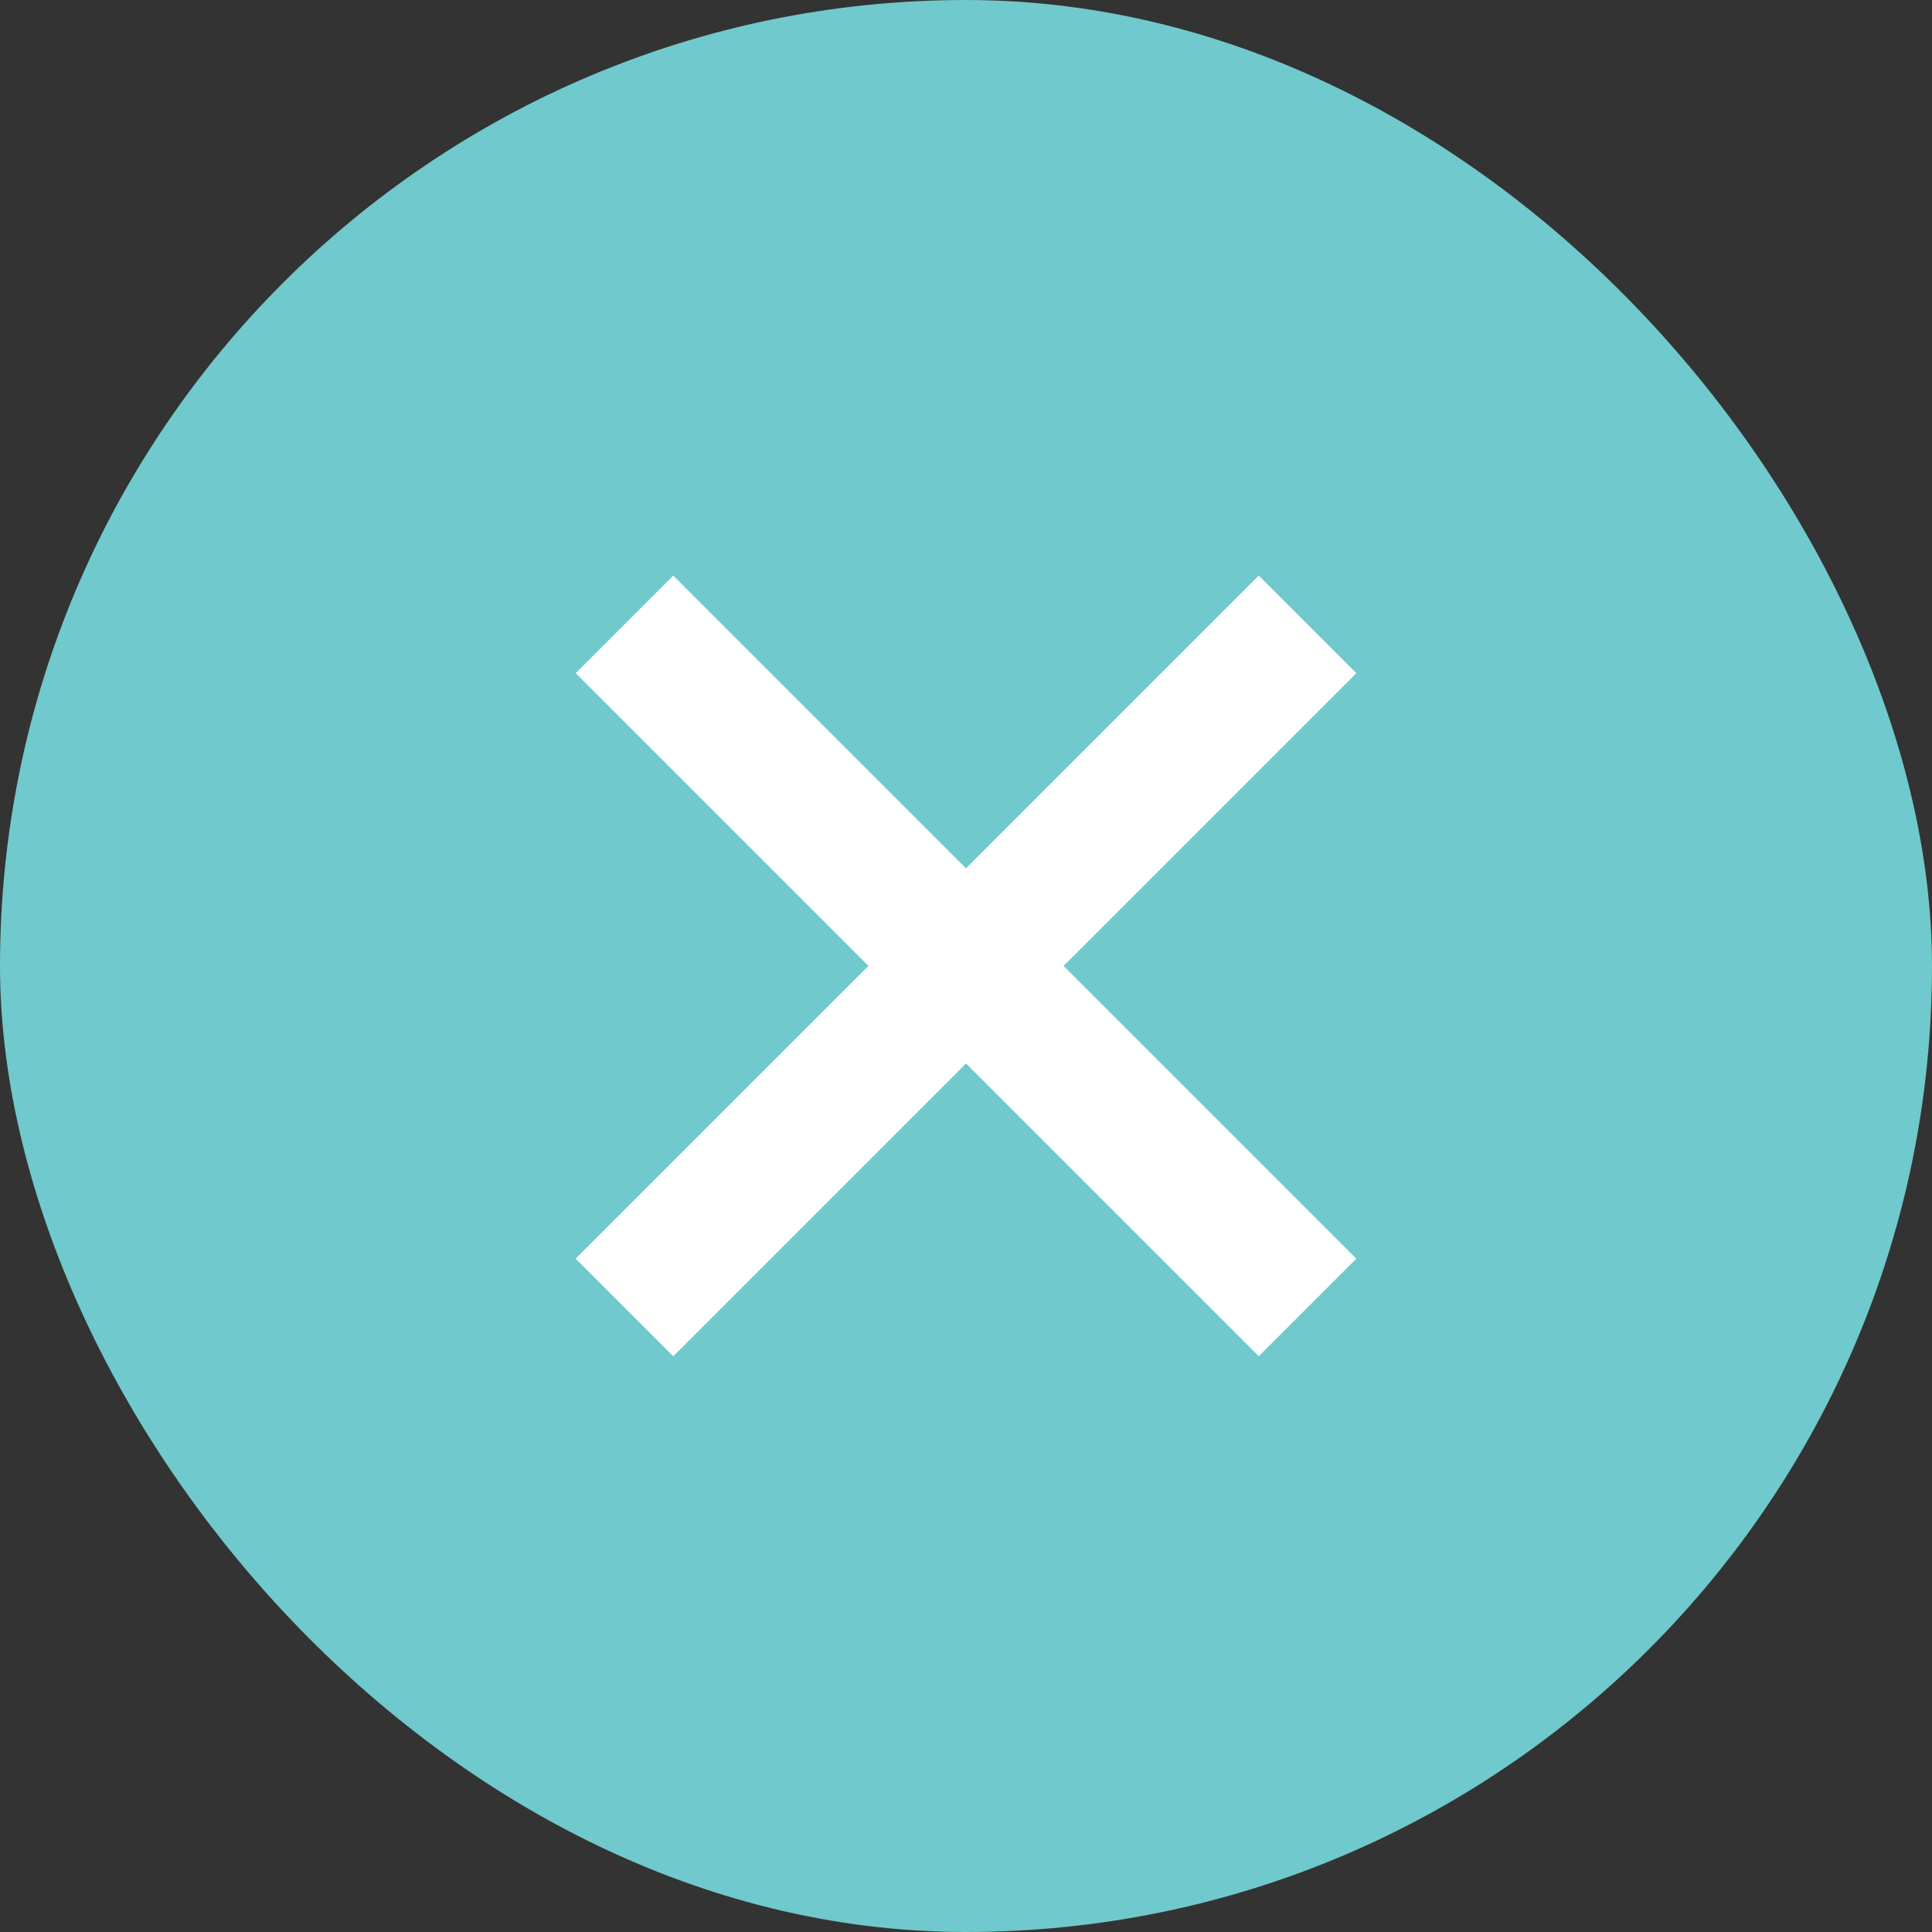
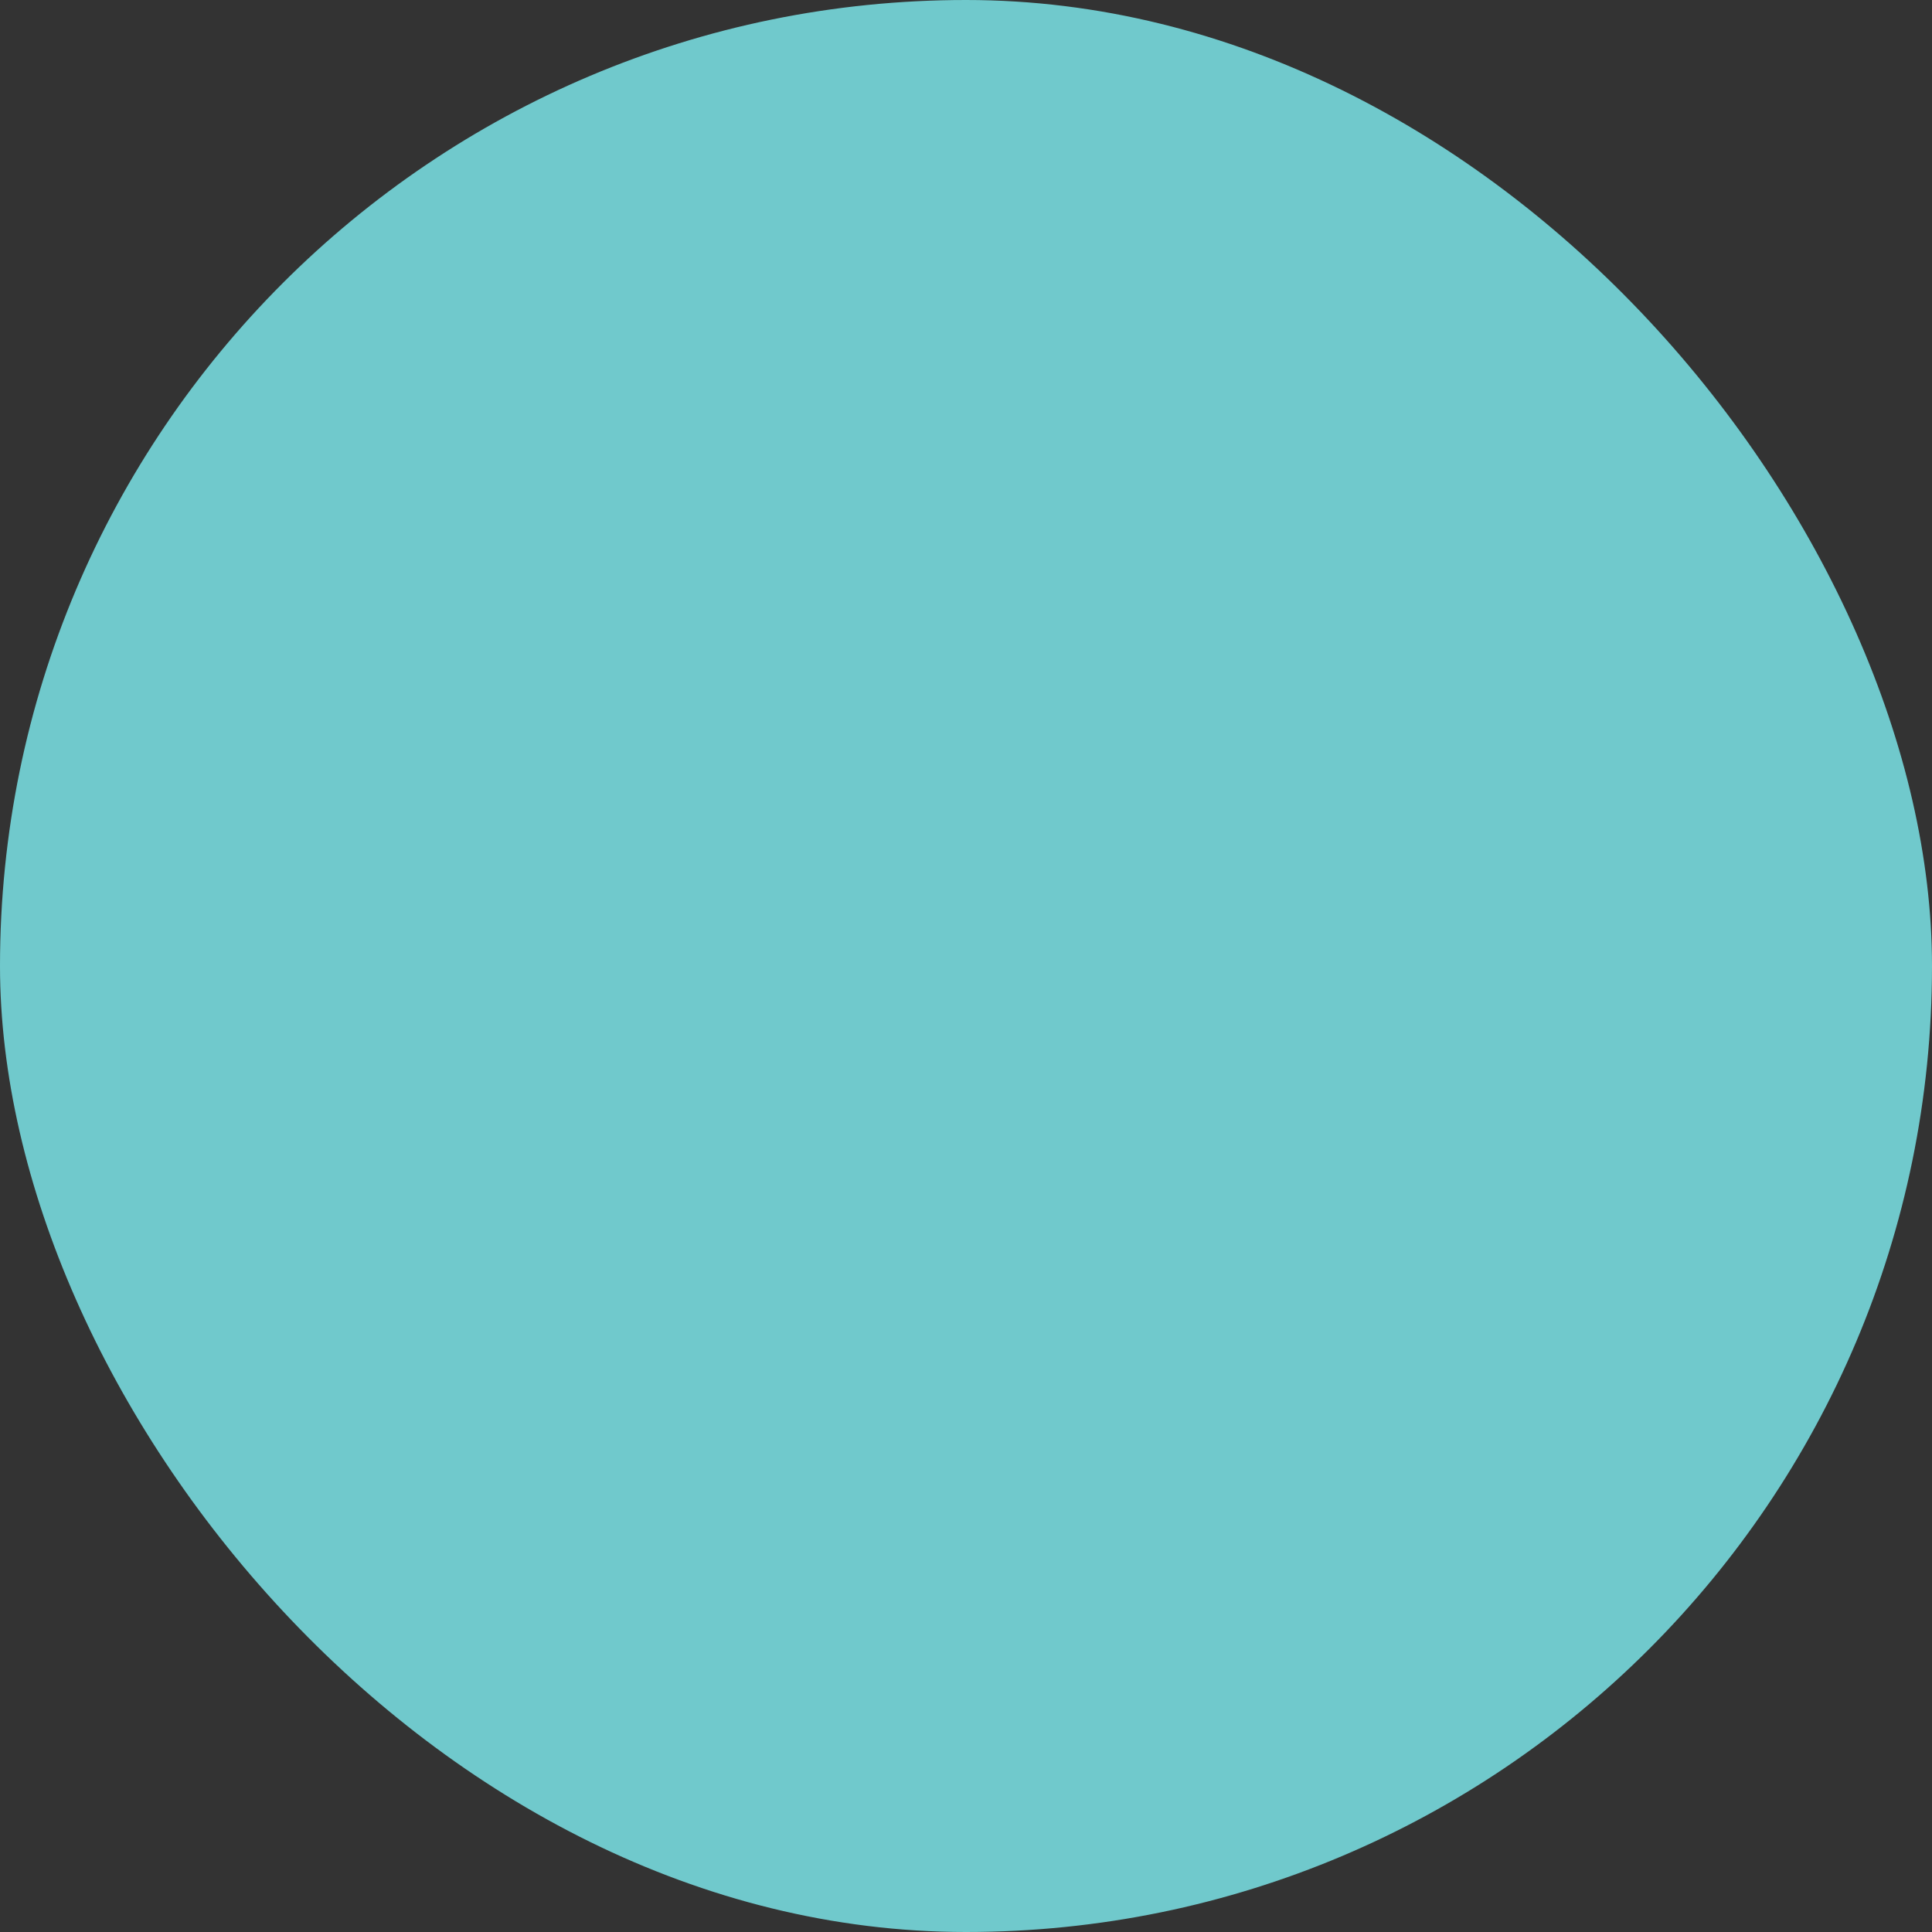
<svg xmlns="http://www.w3.org/2000/svg" width="28" height="28" viewBox="0 0 28 28" fill="none">
  <rect x="0" y="0" width="28" height="28" fill="#333333" stroke="none" />
  <rect width="28" height="28" rx="14" fill="#70C9CC" />
-   <path fill-rule="evenodd" clip-rule="evenodd" d="M19.657 9.756L18.243 8.342L14 12.585L9.757 8.342L8.343 9.756L12.586 13.999L8.343 18.242L9.757 19.656L14 15.413L18.243 19.656L19.657 18.242L15.414 13.999L19.657 9.756Z" fill="white" />
</svg>